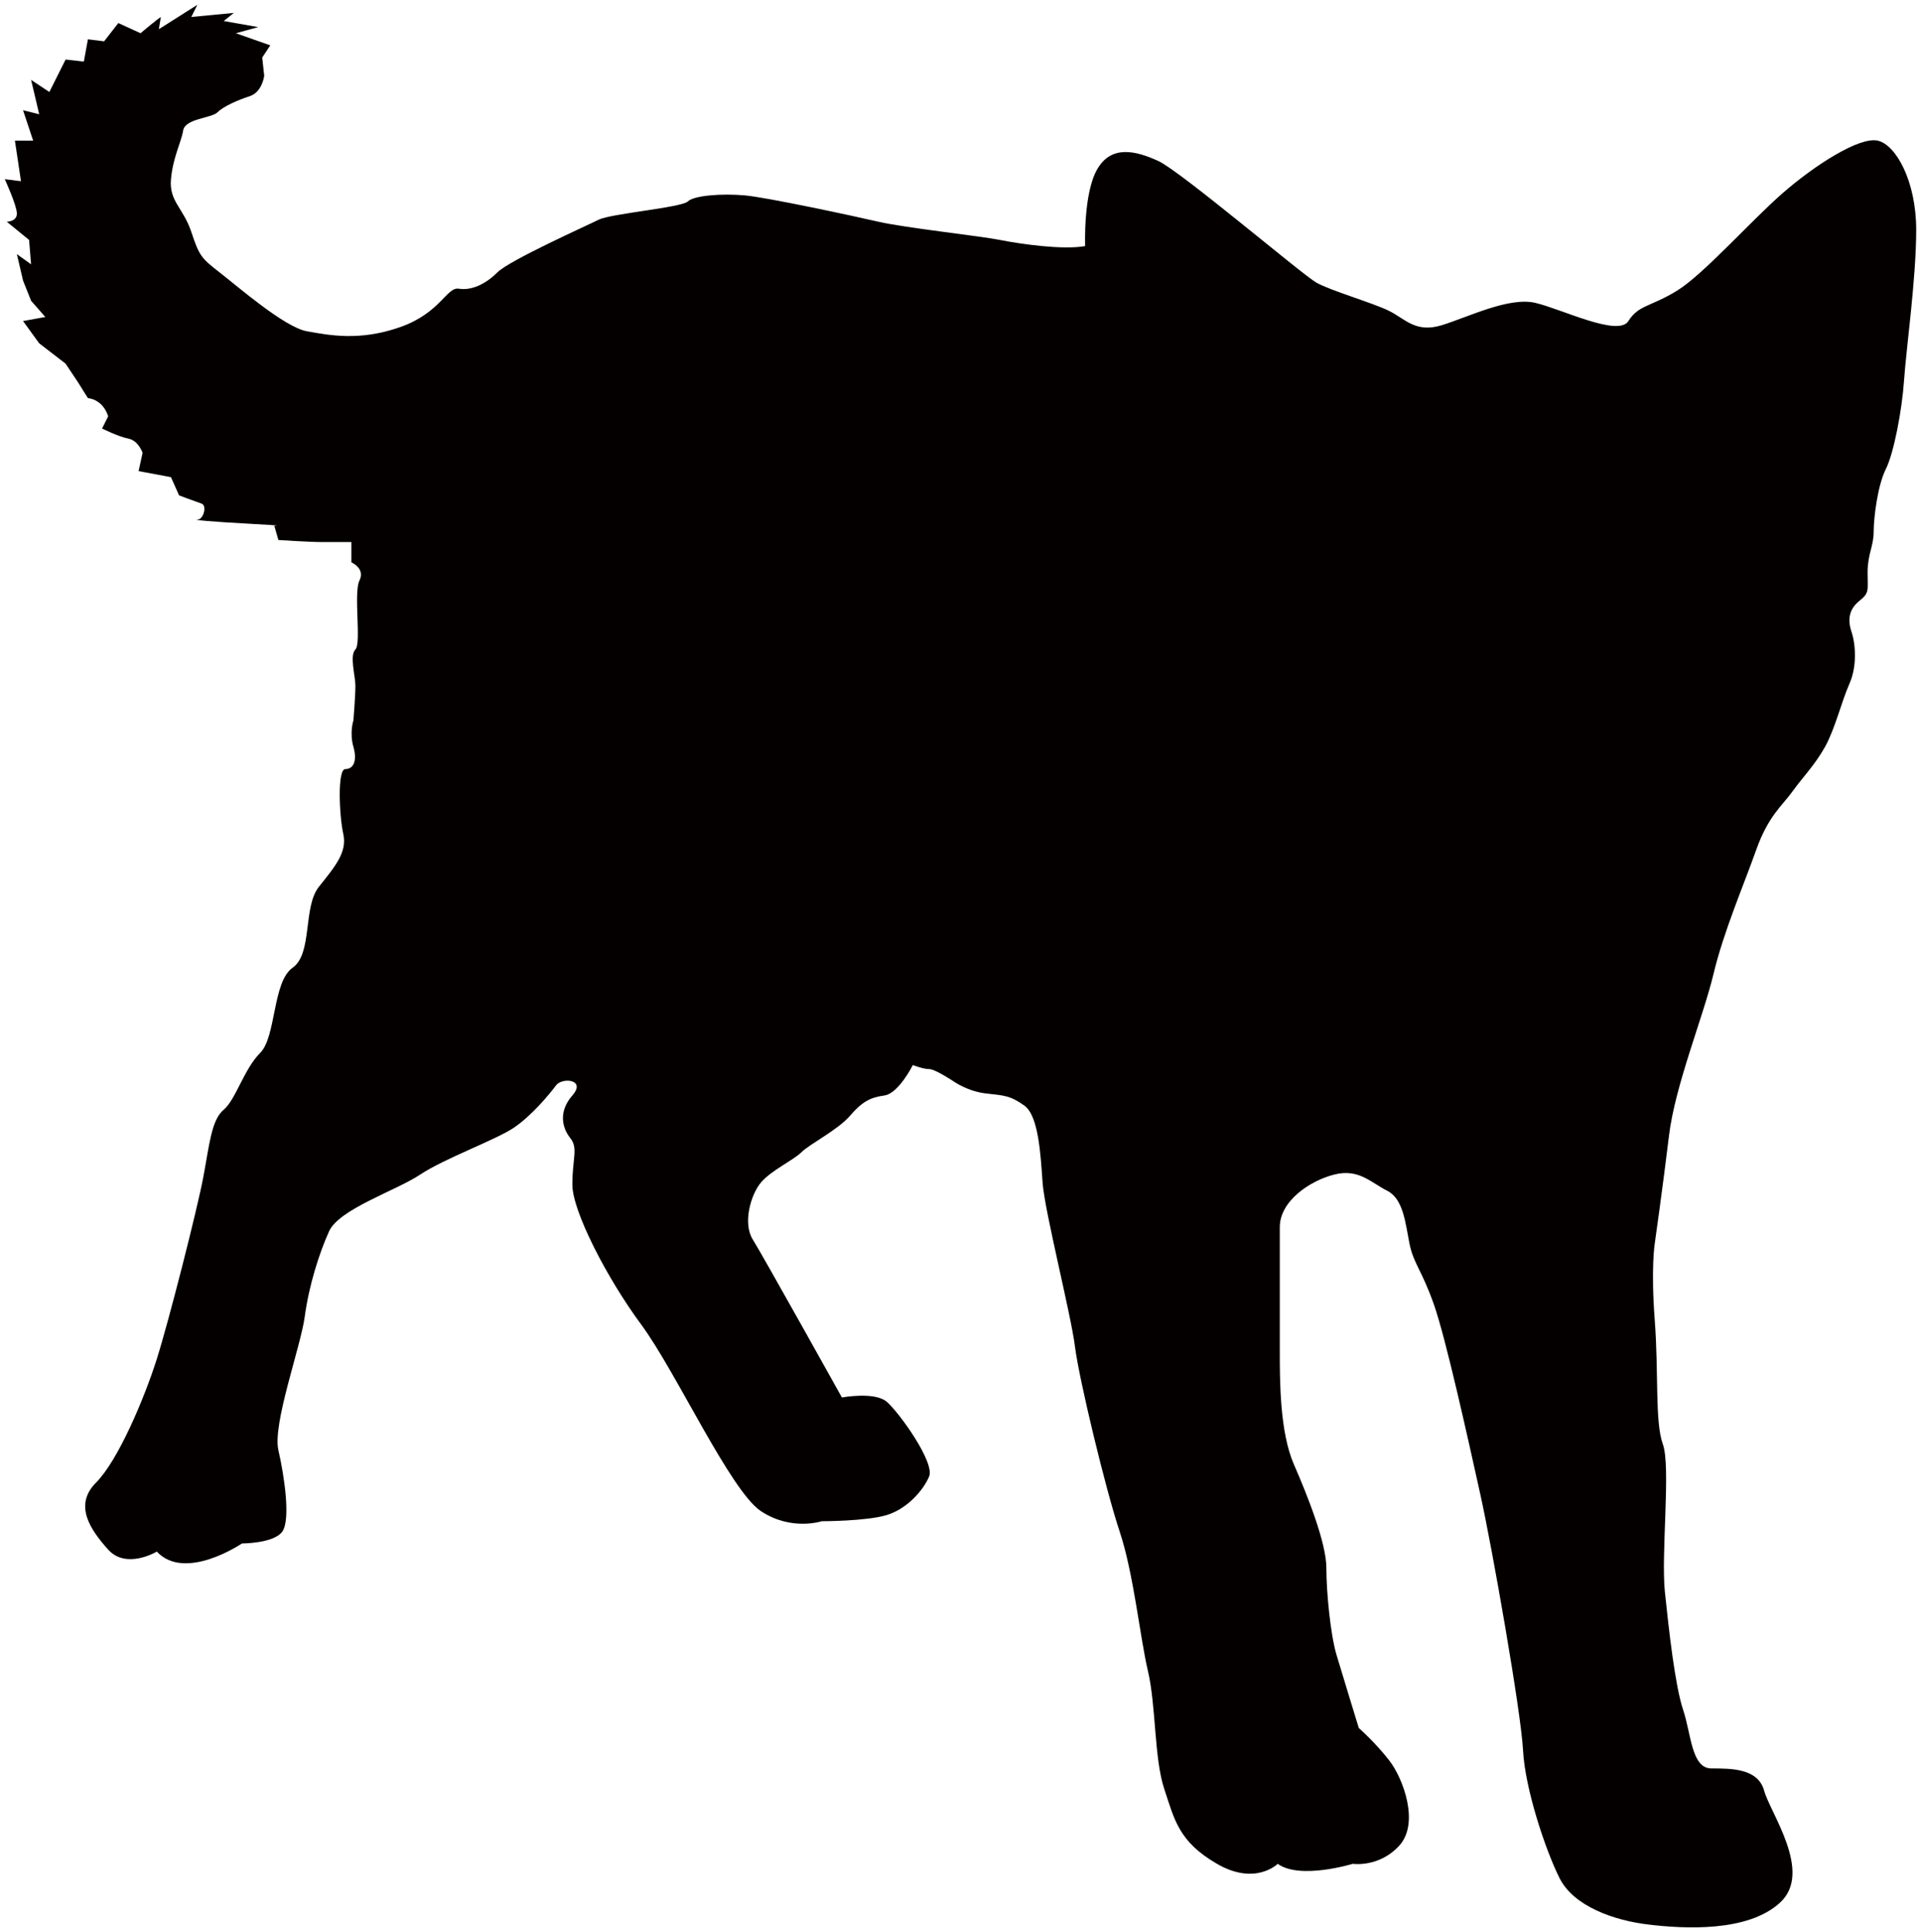
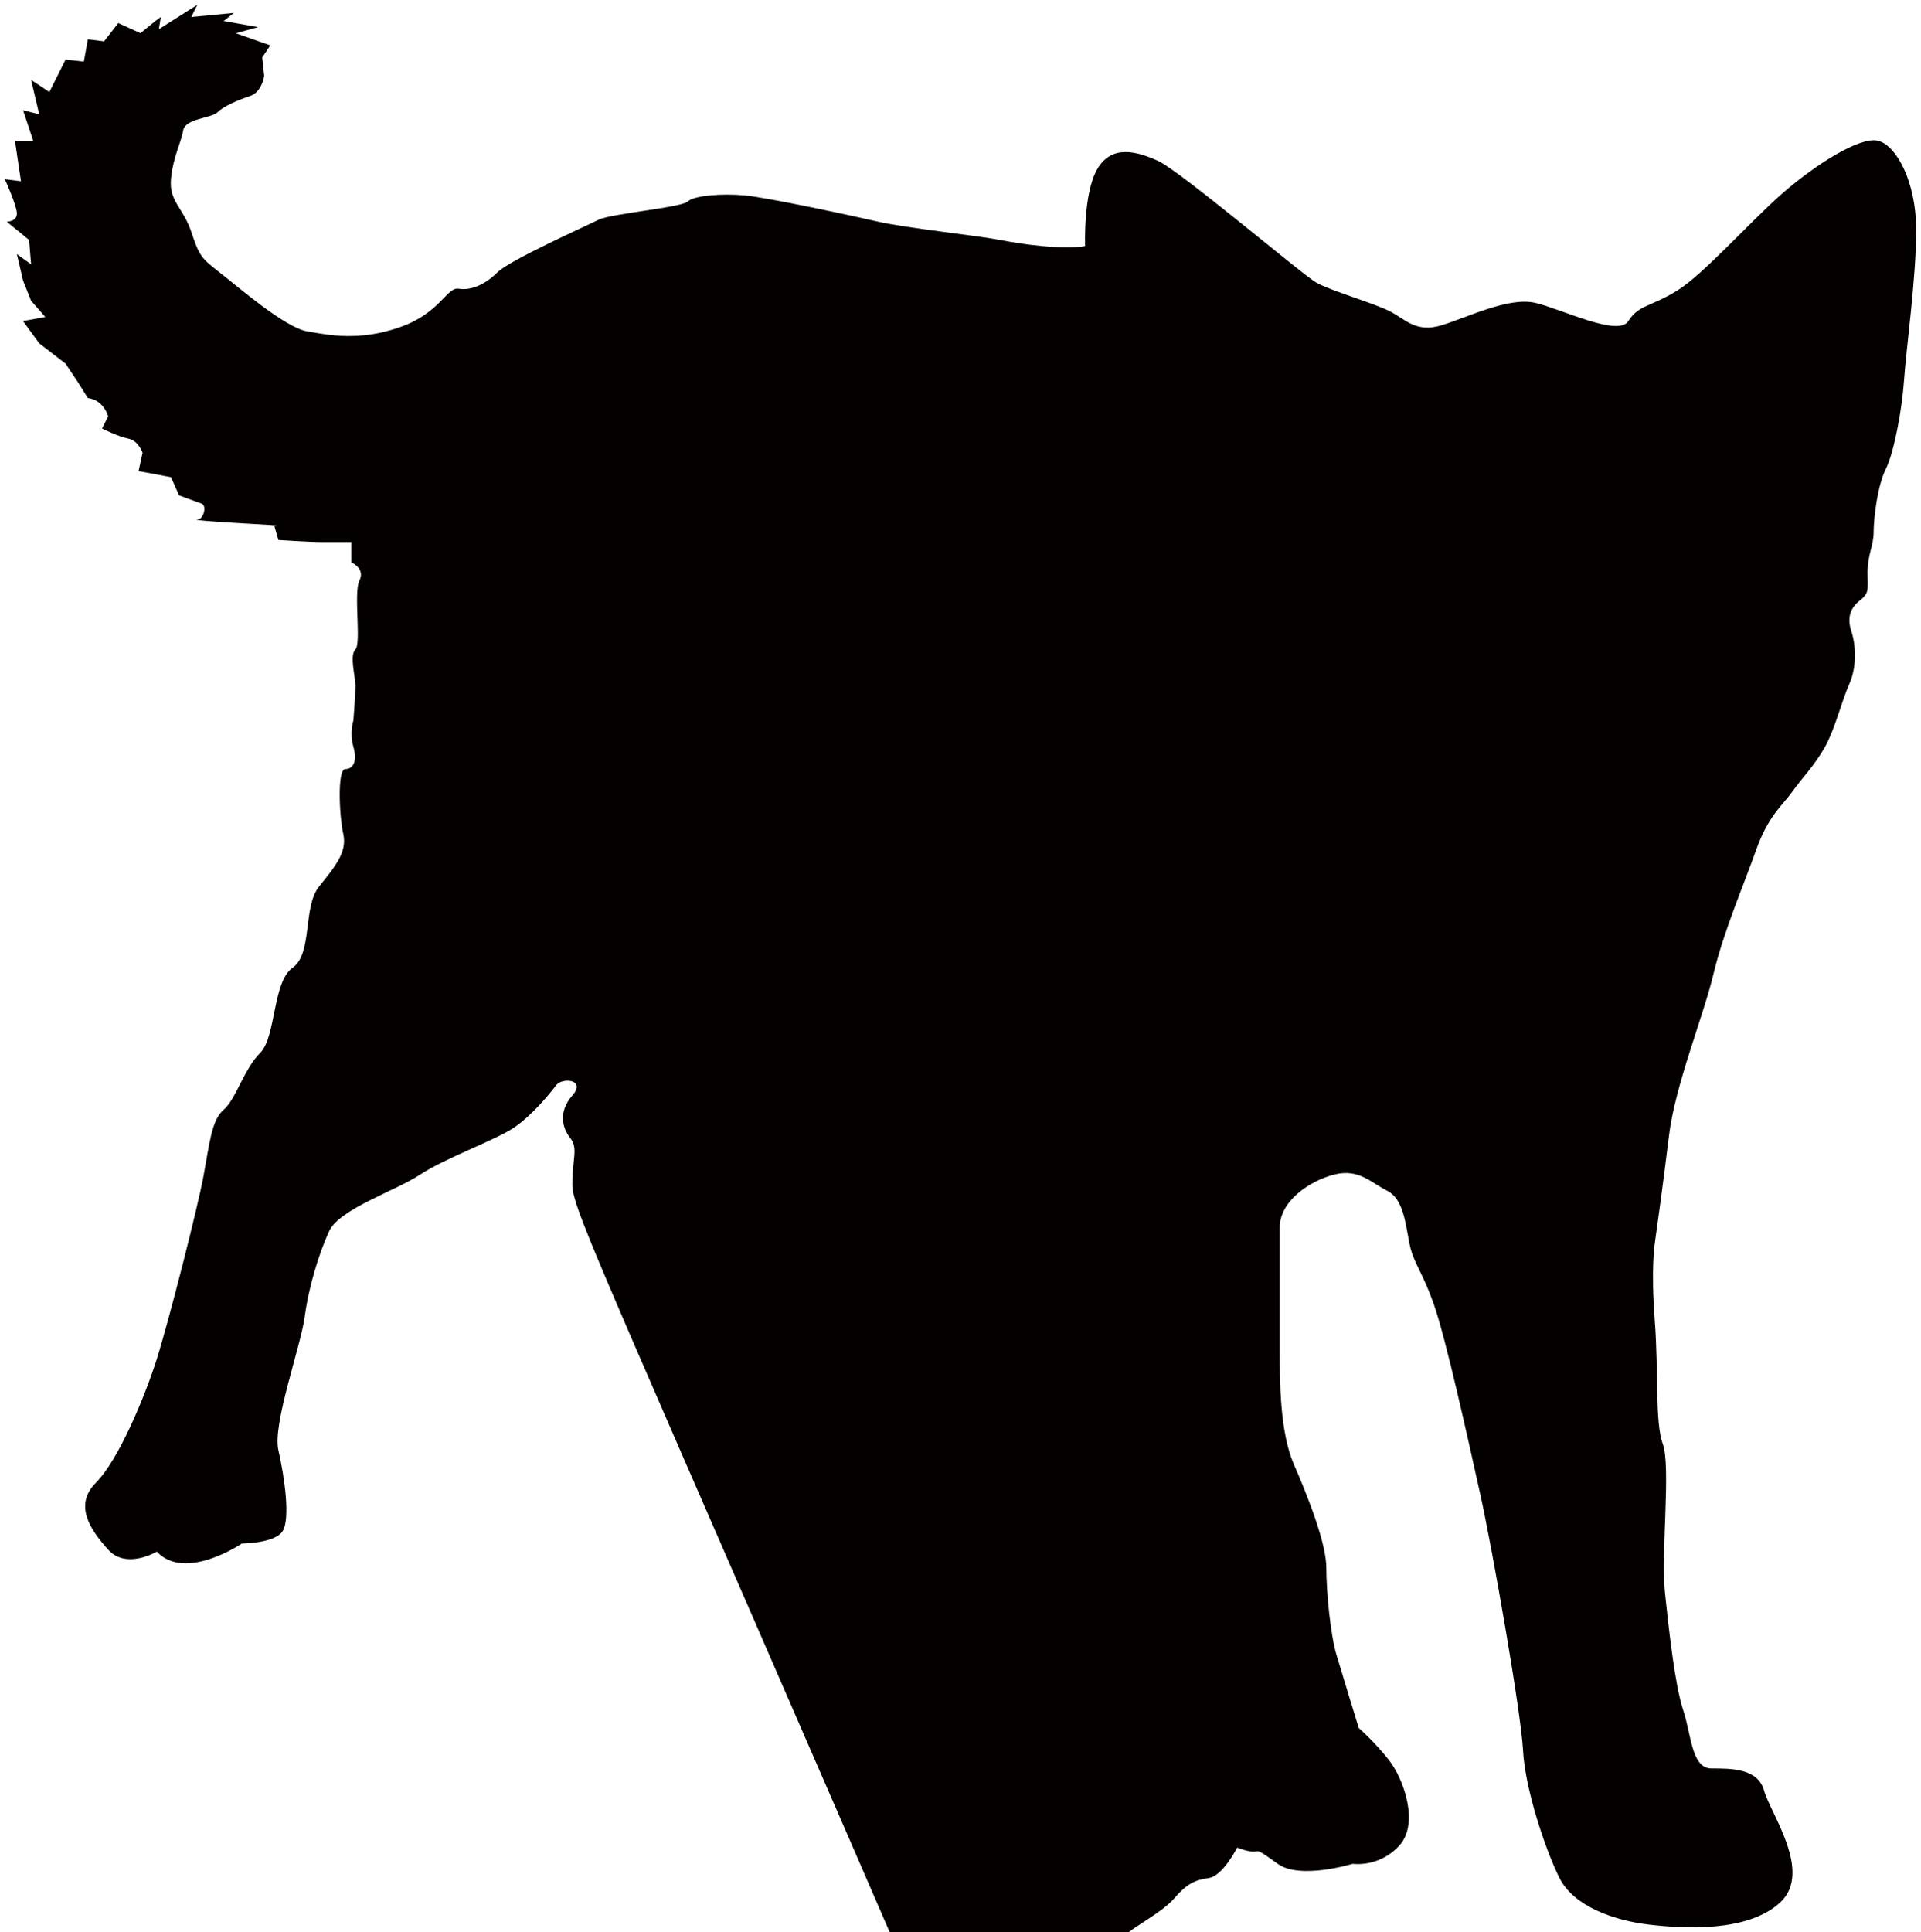
<svg xmlns="http://www.w3.org/2000/svg" viewBox="0 0 795.452 800">
-   <path d="M449.341 101.883s-.836-21.819 5.048-31.901c5.883-10.072 15.953-7.555 25.178-3.36 9.225 4.19 59.582 47.022 65.487 50.369 5.871 3.359 23.462 8.389 30.192 11.753 6.707 3.348 10.93 9.236 21.825 5.889 10.918-3.382 27.685-11.761 38.615-9.254 10.895 2.523 34.414 14.272 38.604 7.542 4.2-6.701 9.246-5.86 20.142-12.573 10.919-6.706 30.226-28.548 43.628-40.285 13.447-11.765 31.908-23.513 39.439-21.837 7.588 1.683 15.965 16.795 15.965 36.956 0 20.131-4.177 49.498-5.013 62.076-.859 12.594-4.223 30.243-7.553 36.944-3.4 6.706-5.048 20.148-5.048 26.032 0 5.848-2.519 9.23-2.519 16.783 0 7.531.836 8.388-3.364 11.731-4.189 3.353-5.013 7.553-3.365 12.601 1.717 5.036 2.541 14.271-.824 21.825-3.33 7.553-5.871 18.461-10.06 26.026-4.212 7.553-9.246 12.577-13.47 18.461-4.167 5.87-10.037 10.07-15.084 24.342-5.048 14.272-13.402 33.556-17.625 51.204-4.189 17.625-15.943 46.134-18.46 67.147-2.529 20.99-5.871 44.485-5.871 44.485s-1.671 10.06 0 31.875c1.659 21.837 0 41.99 3.342 51.203 3.376 9.248-.813 45.334.858 61.287 1.671 15.943 4.189 38.592 7.519 48.674 3.411 10.071 3.411 24.32 11.765 24.32 8.401 0 19.32 0 21.825 9.27 2.552 9.225 20.144 33.534 6.719 46.135-13.437 12.6-40.309 10.93-54.558 9.234-14.26-1.67-31.061-7.53-36.932-19.295-5.86-11.743-14.26-36.933-15.084-52.876-.848-15.953-12.635-83.088-17.647-105.761-5.025-22.671-14.26-64.617-19.286-78.877-5.046-14.306-8.411-16.812-10.106-25.191-1.67-8.4-2.506-18.471-9.225-21.836-6.706-3.354-11.753-9.248-21.825-6.718-10.06 2.507-22.638 10.919-22.638 21.825v51.205c0 12.588 0 33.566 5.848 47.003 5.872 13.436 13.436 32.721 13.436 42.815 0 10.072 1.706 27.674 4.223 36.097 2.506 8.378 9.202 30.204 9.202 30.204s6.707 5.87 12.601 13.435c5.871 7.567 12.601 26.003 4.2 35.251-8.388 9.213-19.307 7.565-19.307 7.565s-21.826 6.695-31.061 0c0 0-9.235 9.225-25.145 0-15.976-9.225-17.658-18.472-21.859-31.073-4.189-12.612-3.353-34.414-6.718-48.674-3.355-14.26-5.883-40.285-11.755-57.922-5.87-17.637-16.766-62.958-18.46-76.371-1.659-13.437-12.601-56.239-13.425-67.994-.824-11.741-1.682-27.695-7.553-31.896-5.883-4.19-8.388-4.19-15.931-5.025-7.565-.846-13.447-5.046-13.447-5.046s-7.555-5.048-10.06-5.048c-2.518 0-6.741-1.659-6.741-1.659s-5.871 11.753-11.743 12.589c-5.871.813-9.201 2.519-14.26 8.39-5.036 5.882-16.801 11.753-20.132 15.118-3.365 3.341-12.6 7.541-16.8 12.577-4.19 5.036-7.543 16.79-3.354 23.508 4.188 6.707 36.921 65.442 36.921 65.442s13.425-2.495 18.484 1.705c5.013 4.2 20.131 25.178 17.625 31.05-2.518 5.883-9.236 13.437-17.625 15.954-8.412 2.529-26.861 2.529-26.861 2.529s-12.578 4.178-25.19-4.199c-12.601-8.4-35.251-57.922-49.539-77.23C251.255 529.112 237 501.405 237 490.474c0-10.872 2.501-15.095-.859-19.284-3.341-4.188-5.019-10.906.859-17.625 5.871-6.718-4.2-7.564-6.73-4.222-2.506 3.387-10.071 12.613-17.631 17.659-7.56 5.024-28.52 12.6-38.609 19.284-10.06 6.718-33.561 14.272-37.761 23.508-4.189 9.236-8.378 22.672-10.071 35.273-1.677 12.577-13.419 44.474-10.918 55.38 2.506 10.907 5.052 28.532 1.694 33.568-3.376 5.025-16.783 5.025-16.783 5.025s-23.52 15.965-35.262 3.365c0 0-12.59 7.564-20.138-.824-7.565-8.413-14.26-18.46-5.052-27.697 9.252-9.258 20.159-35.283 25.19-51.203 5.04-15.965 16.789-62.123 19.301-75.548 2.506-13.424 3.36-23.496 8.412-27.684 5.018-4.224 8.378-16.813 15.09-23.508 6.707-6.706 5.048-29.378 13.43-35.262 8.377-5.86 4.189-25.178 10.919-33.567 6.701-8.389 11.749-14.272 10.071-21.825-1.682-7.555-2.524-26.872.847-26.872 3.341 0 5.024-3.341 3.341-9.213-1.681-5.871 0-10.919 0-10.919s.83-10.082.83-14.271c0-4.19-2.511-12.578 0-15.107 2.531-2.518-.83-23.497 1.677-28.543 2.513-5.026-3.337-7.532-3.337-7.532v-8.394h-11.771c-5.848 0-18.46-.854-18.46-.854l-1.683-5.877s5.871 0-10.066-.84c-15.942-.841-24.321-1.683-21.814-1.683 2.512 0 4.194-5.888 1.682-6.695-2.529-.852-9.241-3.382-9.241-3.382l-3.36-7.542-13.407-2.507 1.659-7.565s-1.659-5.036-5.883-5.888c-4.177-.807-10.89-4.188-10.89-4.188l2.513-5.03s-1.683-6.713-8.389-7.561l-4.212-6.712-5.03-7.549-10.924-8.411-6.695-9.231 9.236-1.671-5.899-6.718-3.337-8.39-2.547-10.912 5.883 4.2-.83-10.083L2.803 91.8s4.189 0 4.189-3.37c0-3.331-5.007-14.249-5.007-14.249l6.7.84-2.508-16.793h7.553L9.542 45.639l6.695 1.671-3.359-14.237 7.559 5.018 6.724-13.443 7.559.864 1.683-9.24 6.706.84 5.883-7.564 9.231 4.212s2.054-1.797 4.274-3.577c1.516-1.235 3.091-2.466 4.103-3.153l-.818 5.052 10.833-6.86L81.718 2l-2.507 5.03L96.83 5.347l-4.188 3.354 14.26 2.529-9.242 2.529 14.26 5.018-3.341 5.042.83 7.553s-.83 6.719-5.877 8.401c-5.042 1.677-10.89 4.178-13.431 6.695-2.512 2.535-13.431 2.535-14.26 7.57-.852 5.042-4.188 10.913-5.042 20.144-.83 9.219 5.042 11.747 8.412 21.819 3.337 10.06 4.189 10.912 11.726 16.79 7.553 5.86 26.849 22.661 36.091 24.354 9.242 1.648 21.819 4.189 38.614-1.693 16.801-5.877 19.308-16.778 24.36-15.926 5.019.824 10.901-1.705 15.943-6.735 5.019-5.042 36.927-19.308 41.946-21.82 5.052-2.541 34.426-5.042 36.932-7.57 2.541-2.513 14.284-3.337 23.519-2.513 9.225.83 44.474 8.395 55.392 10.913 10.919 2.518 41.946 5.882 50.358 7.547 8.389 1.684 26.037 4.213 35.249 2.535z" fill="#040000" />
+   <path d="M449.341 101.883s-.836-21.819 5.048-31.901c5.883-10.072 15.953-7.555 25.178-3.36 9.225 4.19 59.582 47.022 65.487 50.369 5.871 3.359 23.462 8.389 30.192 11.753 6.707 3.348 10.93 9.236 21.825 5.889 10.918-3.382 27.685-11.761 38.615-9.254 10.895 2.523 34.414 14.272 38.604 7.542 4.2-6.701 9.246-5.86 20.142-12.573 10.919-6.706 30.226-28.548 43.628-40.285 13.447-11.765 31.908-23.513 39.439-21.837 7.588 1.683 15.965 16.795 15.965 36.956 0 20.131-4.177 49.498-5.013 62.076-.859 12.594-4.223 30.243-7.553 36.944-3.4 6.706-5.048 20.148-5.048 26.032 0 5.848-2.519 9.23-2.519 16.783 0 7.531.836 8.388-3.364 11.731-4.189 3.353-5.013 7.553-3.365 12.601 1.717 5.036 2.541 14.271-.824 21.825-3.33 7.553-5.871 18.461-10.06 26.026-4.212 7.553-9.246 12.577-13.47 18.461-4.167 5.87-10.037 10.07-15.084 24.342-5.048 14.272-13.402 33.556-17.625 51.204-4.189 17.625-15.943 46.134-18.46 67.147-2.529 20.99-5.871 44.485-5.871 44.485s-1.671 10.06 0 31.875c1.659 21.837 0 41.99 3.342 51.203 3.376 9.248-.813 45.334.858 61.287 1.671 15.943 4.189 38.592 7.519 48.674 3.411 10.071 3.411 24.32 11.765 24.32 8.401 0 19.32 0 21.825 9.27 2.552 9.225 20.144 33.534 6.719 46.135-13.437 12.6-40.309 10.93-54.558 9.234-14.26-1.67-31.061-7.53-36.932-19.295-5.86-11.743-14.26-36.933-15.084-52.876-.848-15.953-12.635-83.088-17.647-105.761-5.025-22.671-14.26-64.617-19.286-78.877-5.046-14.306-8.411-16.812-10.106-25.191-1.67-8.4-2.506-18.471-9.225-21.836-6.706-3.354-11.753-9.248-21.825-6.718-10.06 2.507-22.638 10.919-22.638 21.825v51.205c0 12.588 0 33.566 5.848 47.003 5.872 13.436 13.436 32.721 13.436 42.815 0 10.072 1.706 27.674 4.223 36.097 2.506 8.378 9.202 30.204 9.202 30.204s6.707 5.87 12.601 13.435c5.871 7.567 12.601 26.003 4.2 35.251-8.388 9.213-19.307 7.565-19.307 7.565s-21.826 6.695-31.061 0s-7.555-5.048-10.06-5.048c-2.518 0-6.741-1.659-6.741-1.659s-5.871 11.753-11.743 12.589c-5.871.813-9.201 2.519-14.26 8.39-5.036 5.882-16.801 11.753-20.132 15.118-3.365 3.341-12.6 7.541-16.8 12.577-4.19 5.036-7.543 16.79-3.354 23.508 4.188 6.707 36.921 65.442 36.921 65.442s13.425-2.495 18.484 1.705c5.013 4.2 20.131 25.178 17.625 31.05-2.518 5.883-9.236 13.437-17.625 15.954-8.412 2.529-26.861 2.529-26.861 2.529s-12.578 4.178-25.19-4.199c-12.601-8.4-35.251-57.922-49.539-77.23C251.255 529.112 237 501.405 237 490.474c0-10.872 2.501-15.095-.859-19.284-3.341-4.188-5.019-10.906.859-17.625 5.871-6.718-4.2-7.564-6.73-4.222-2.506 3.387-10.071 12.613-17.631 17.659-7.56 5.024-28.52 12.6-38.609 19.284-10.06 6.718-33.561 14.272-37.761 23.508-4.189 9.236-8.378 22.672-10.071 35.273-1.677 12.577-13.419 44.474-10.918 55.38 2.506 10.907 5.052 28.532 1.694 33.568-3.376 5.025-16.783 5.025-16.783 5.025s-23.52 15.965-35.262 3.365c0 0-12.59 7.564-20.138-.824-7.565-8.413-14.26-18.46-5.052-27.697 9.252-9.258 20.159-35.283 25.19-51.203 5.04-15.965 16.789-62.123 19.301-75.548 2.506-13.424 3.36-23.496 8.412-27.684 5.018-4.224 8.378-16.813 15.09-23.508 6.707-6.706 5.048-29.378 13.43-35.262 8.377-5.86 4.189-25.178 10.919-33.567 6.701-8.389 11.749-14.272 10.071-21.825-1.682-7.555-2.524-26.872.847-26.872 3.341 0 5.024-3.341 3.341-9.213-1.681-5.871 0-10.919 0-10.919s.83-10.082.83-14.271c0-4.19-2.511-12.578 0-15.107 2.531-2.518-.83-23.497 1.677-28.543 2.513-5.026-3.337-7.532-3.337-7.532v-8.394h-11.771c-5.848 0-18.46-.854-18.46-.854l-1.683-5.877s5.871 0-10.066-.84c-15.942-.841-24.321-1.683-21.814-1.683 2.512 0 4.194-5.888 1.682-6.695-2.529-.852-9.241-3.382-9.241-3.382l-3.36-7.542-13.407-2.507 1.659-7.565s-1.659-5.036-5.883-5.888c-4.177-.807-10.89-4.188-10.89-4.188l2.513-5.03s-1.683-6.713-8.389-7.561l-4.212-6.712-5.03-7.549-10.924-8.411-6.695-9.231 9.236-1.671-5.899-6.718-3.337-8.39-2.547-10.912 5.883 4.2-.83-10.083L2.803 91.8s4.189 0 4.189-3.37c0-3.331-5.007-14.249-5.007-14.249l6.7.84-2.508-16.793h7.553L9.542 45.639l6.695 1.671-3.359-14.237 7.559 5.018 6.724-13.443 7.559.864 1.683-9.24 6.706.84 5.883-7.564 9.231 4.212s2.054-1.797 4.274-3.577c1.516-1.235 3.091-2.466 4.103-3.153l-.818 5.052 10.833-6.86L81.718 2l-2.507 5.03L96.83 5.347l-4.188 3.354 14.26 2.529-9.242 2.529 14.26 5.018-3.341 5.042.83 7.553s-.83 6.719-5.877 8.401c-5.042 1.677-10.89 4.178-13.431 6.695-2.512 2.535-13.431 2.535-14.26 7.57-.852 5.042-4.188 10.913-5.042 20.144-.83 9.219 5.042 11.747 8.412 21.819 3.337 10.06 4.189 10.912 11.726 16.79 7.553 5.86 26.849 22.661 36.091 24.354 9.242 1.648 21.819 4.189 38.614-1.693 16.801-5.877 19.308-16.778 24.36-15.926 5.019.824 10.901-1.705 15.943-6.735 5.019-5.042 36.927-19.308 41.946-21.82 5.052-2.541 34.426-5.042 36.932-7.57 2.541-2.513 14.284-3.337 23.519-2.513 9.225.83 44.474 8.395 55.392 10.913 10.919 2.518 41.946 5.882 50.358 7.547 8.389 1.684 26.037 4.213 35.249 2.535z" fill="#040000" />
</svg>